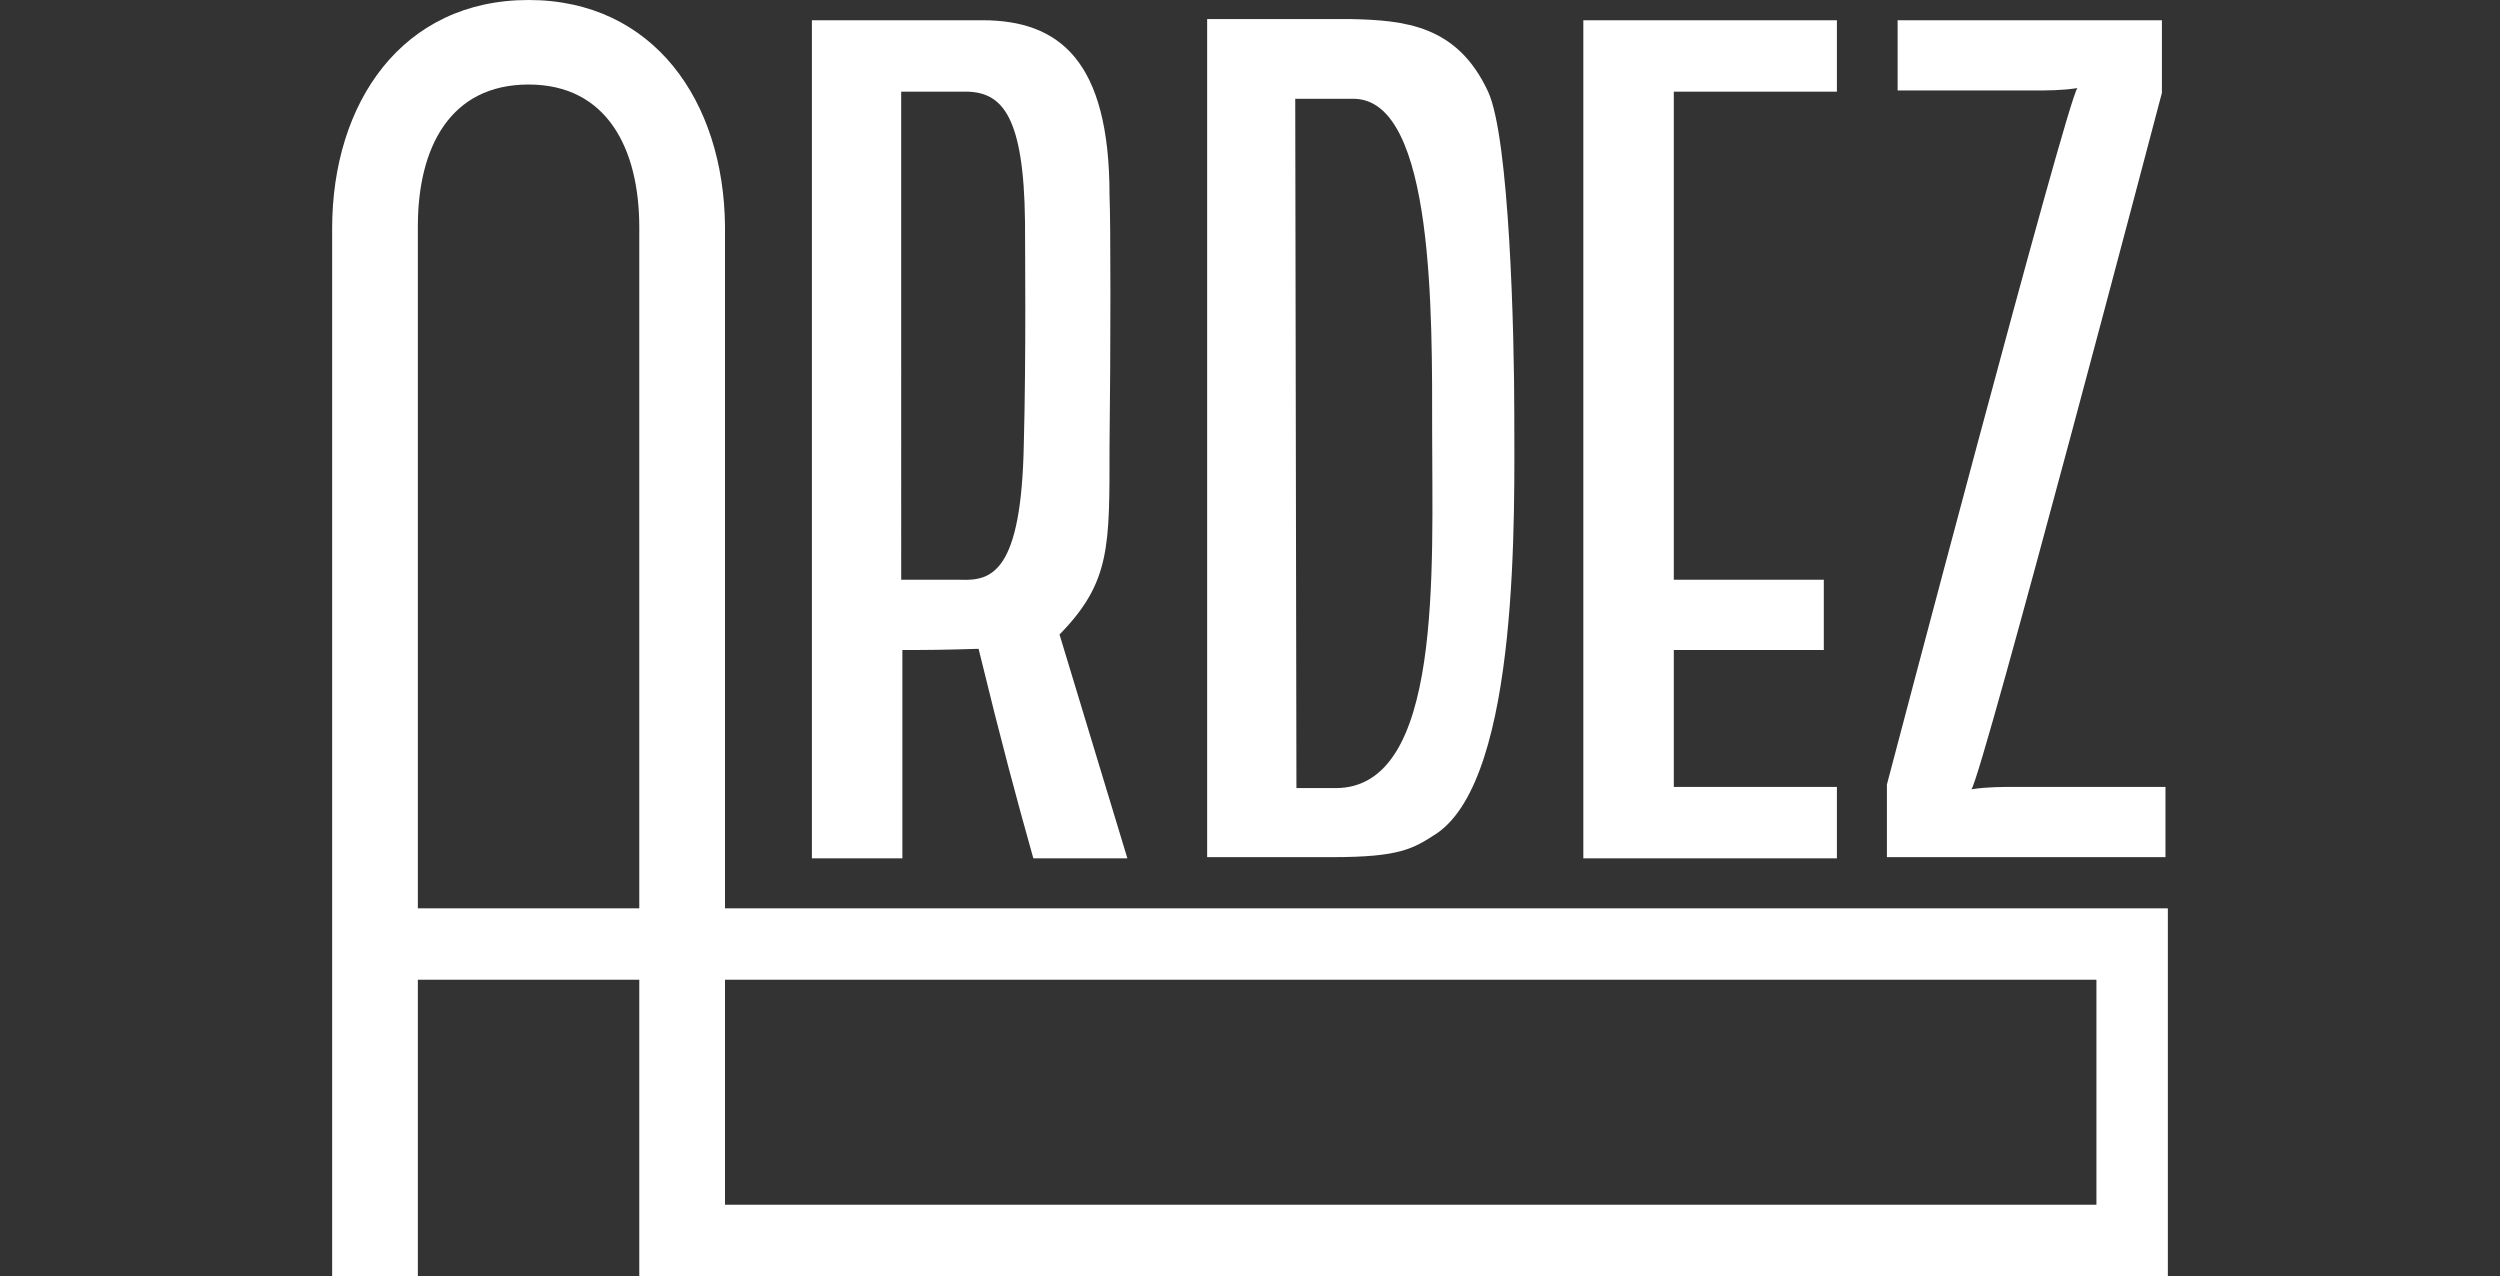
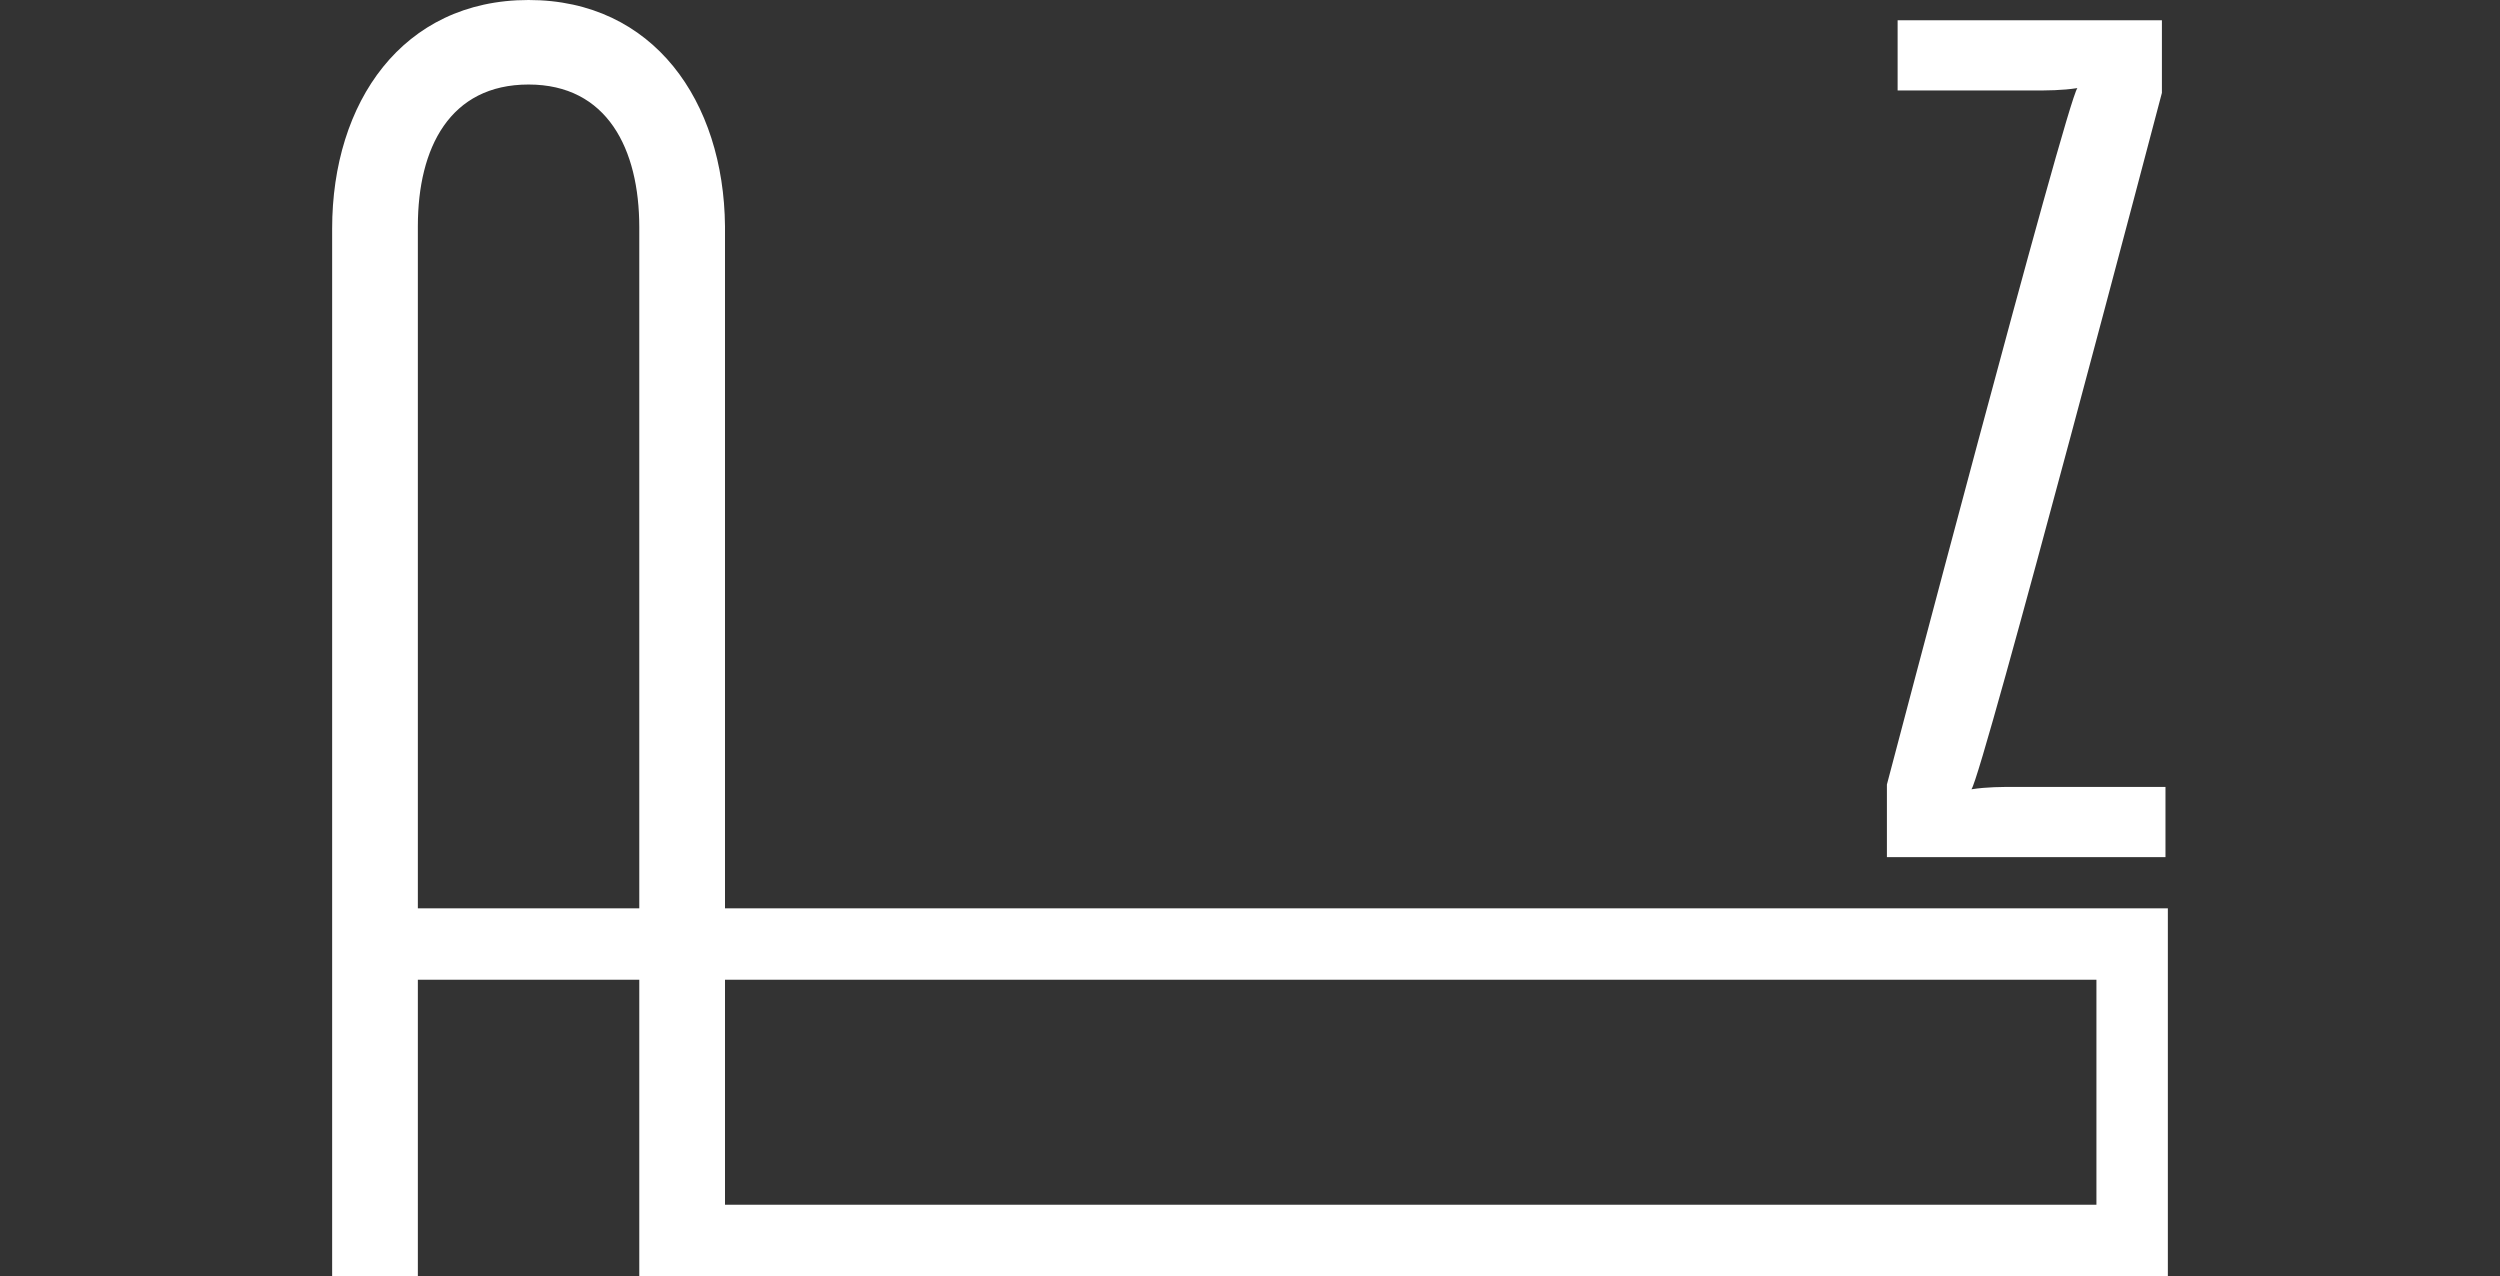
<svg xmlns="http://www.w3.org/2000/svg" version="1.1" id="Group_387" x="0px" y="0px" viewBox="0 0 210 107.2" style="enable-background:new 0 0 210 107.2;" xml:space="preserve">
  <rect x="0" y="0" width="210" height="107.2" fill="#333333" stroke="none" />
  <style type="text/css">
	.st0{fill:#FFFFFF;}
</style>
-   <path id="Path_396" class="st0" d="M120.7,70c7-4.8,6.5-27.2,6.5-35.2c0-6.7-0.4-23.2-2.2-27.1c-2.6-5.6-7-6-11.6-6.1h-12V72h10.5  C117.6,72,118.7,71.3,120.7,70 M108.8,8.3h5c6.7,0.2,6.5,18.3,6.5,27.9c0,11.7,0.9,30-8.1,30h-3.3L108.8,8.3z" />
-   <path id="Path_397" class="st0" d="M75.7,54.6H77c2.2,0,5.2-0.1,5.2-0.1c2,8.2,3.2,12.6,4.6,17.6h7.9L89,53.3  c4.3-4.4,4.2-7.4,4.2-15.8c0.1-8.4,0.1-18.8,0-21.1C93.2,5.1,89,1.7,82.5,1.7H68.2v70.4h7.6V54.6H75.7z M75.7,7.7h5.6  c2.9,0.1,4.7,2.1,4.8,10.9c0,2.2,0.1,11.2-0.1,18.7c-0.2,10.8-2.7,11.5-5.3,11.4h-5V7.7z" />
  <path id="Path_398" class="st0" d="M60.9,76.3V19l0,0c-0.1-10.5-6-19-16.5-19C33.8,0,27.9,8.6,27.9,19.2v0.2l0,0v87.8h7.2V82.3h18.6  v24.9h128.4V76.3H60.9z M53.7,76.3H35.1V19.6l0,0v-0.2V19l0,0c0-6.6,2.7-11.9,9.3-11.9s9.3,5.4,9.3,12c0,0.4,0,0.8,0,1.2l0,0V76.3z   M176,101.2H60.9V82.3h115.2v18.9C176.1,101.2,176,101.2,176,101.2z" />
-   <path id="Path_399" class="st0" d="M154.3,66.1h-13.7V54.6h12.6v-5.9h-12.6v-41h13.7v-6H133v70.4h21.3V66.1z" />
  <path id="Path_400" class="st0" d="M181.9,66.1h-12.5c-1.3,0-2.5,0-3.8,0.2c0.9-1.1,16-58.5,16-58.5V1.7h-22.2v5.9h11.3  c1.3,0,2.5,0,3.8-0.2c-0.9,1.1-16,58.5-16,58.5V72h23.4V66.1z" />
</svg>